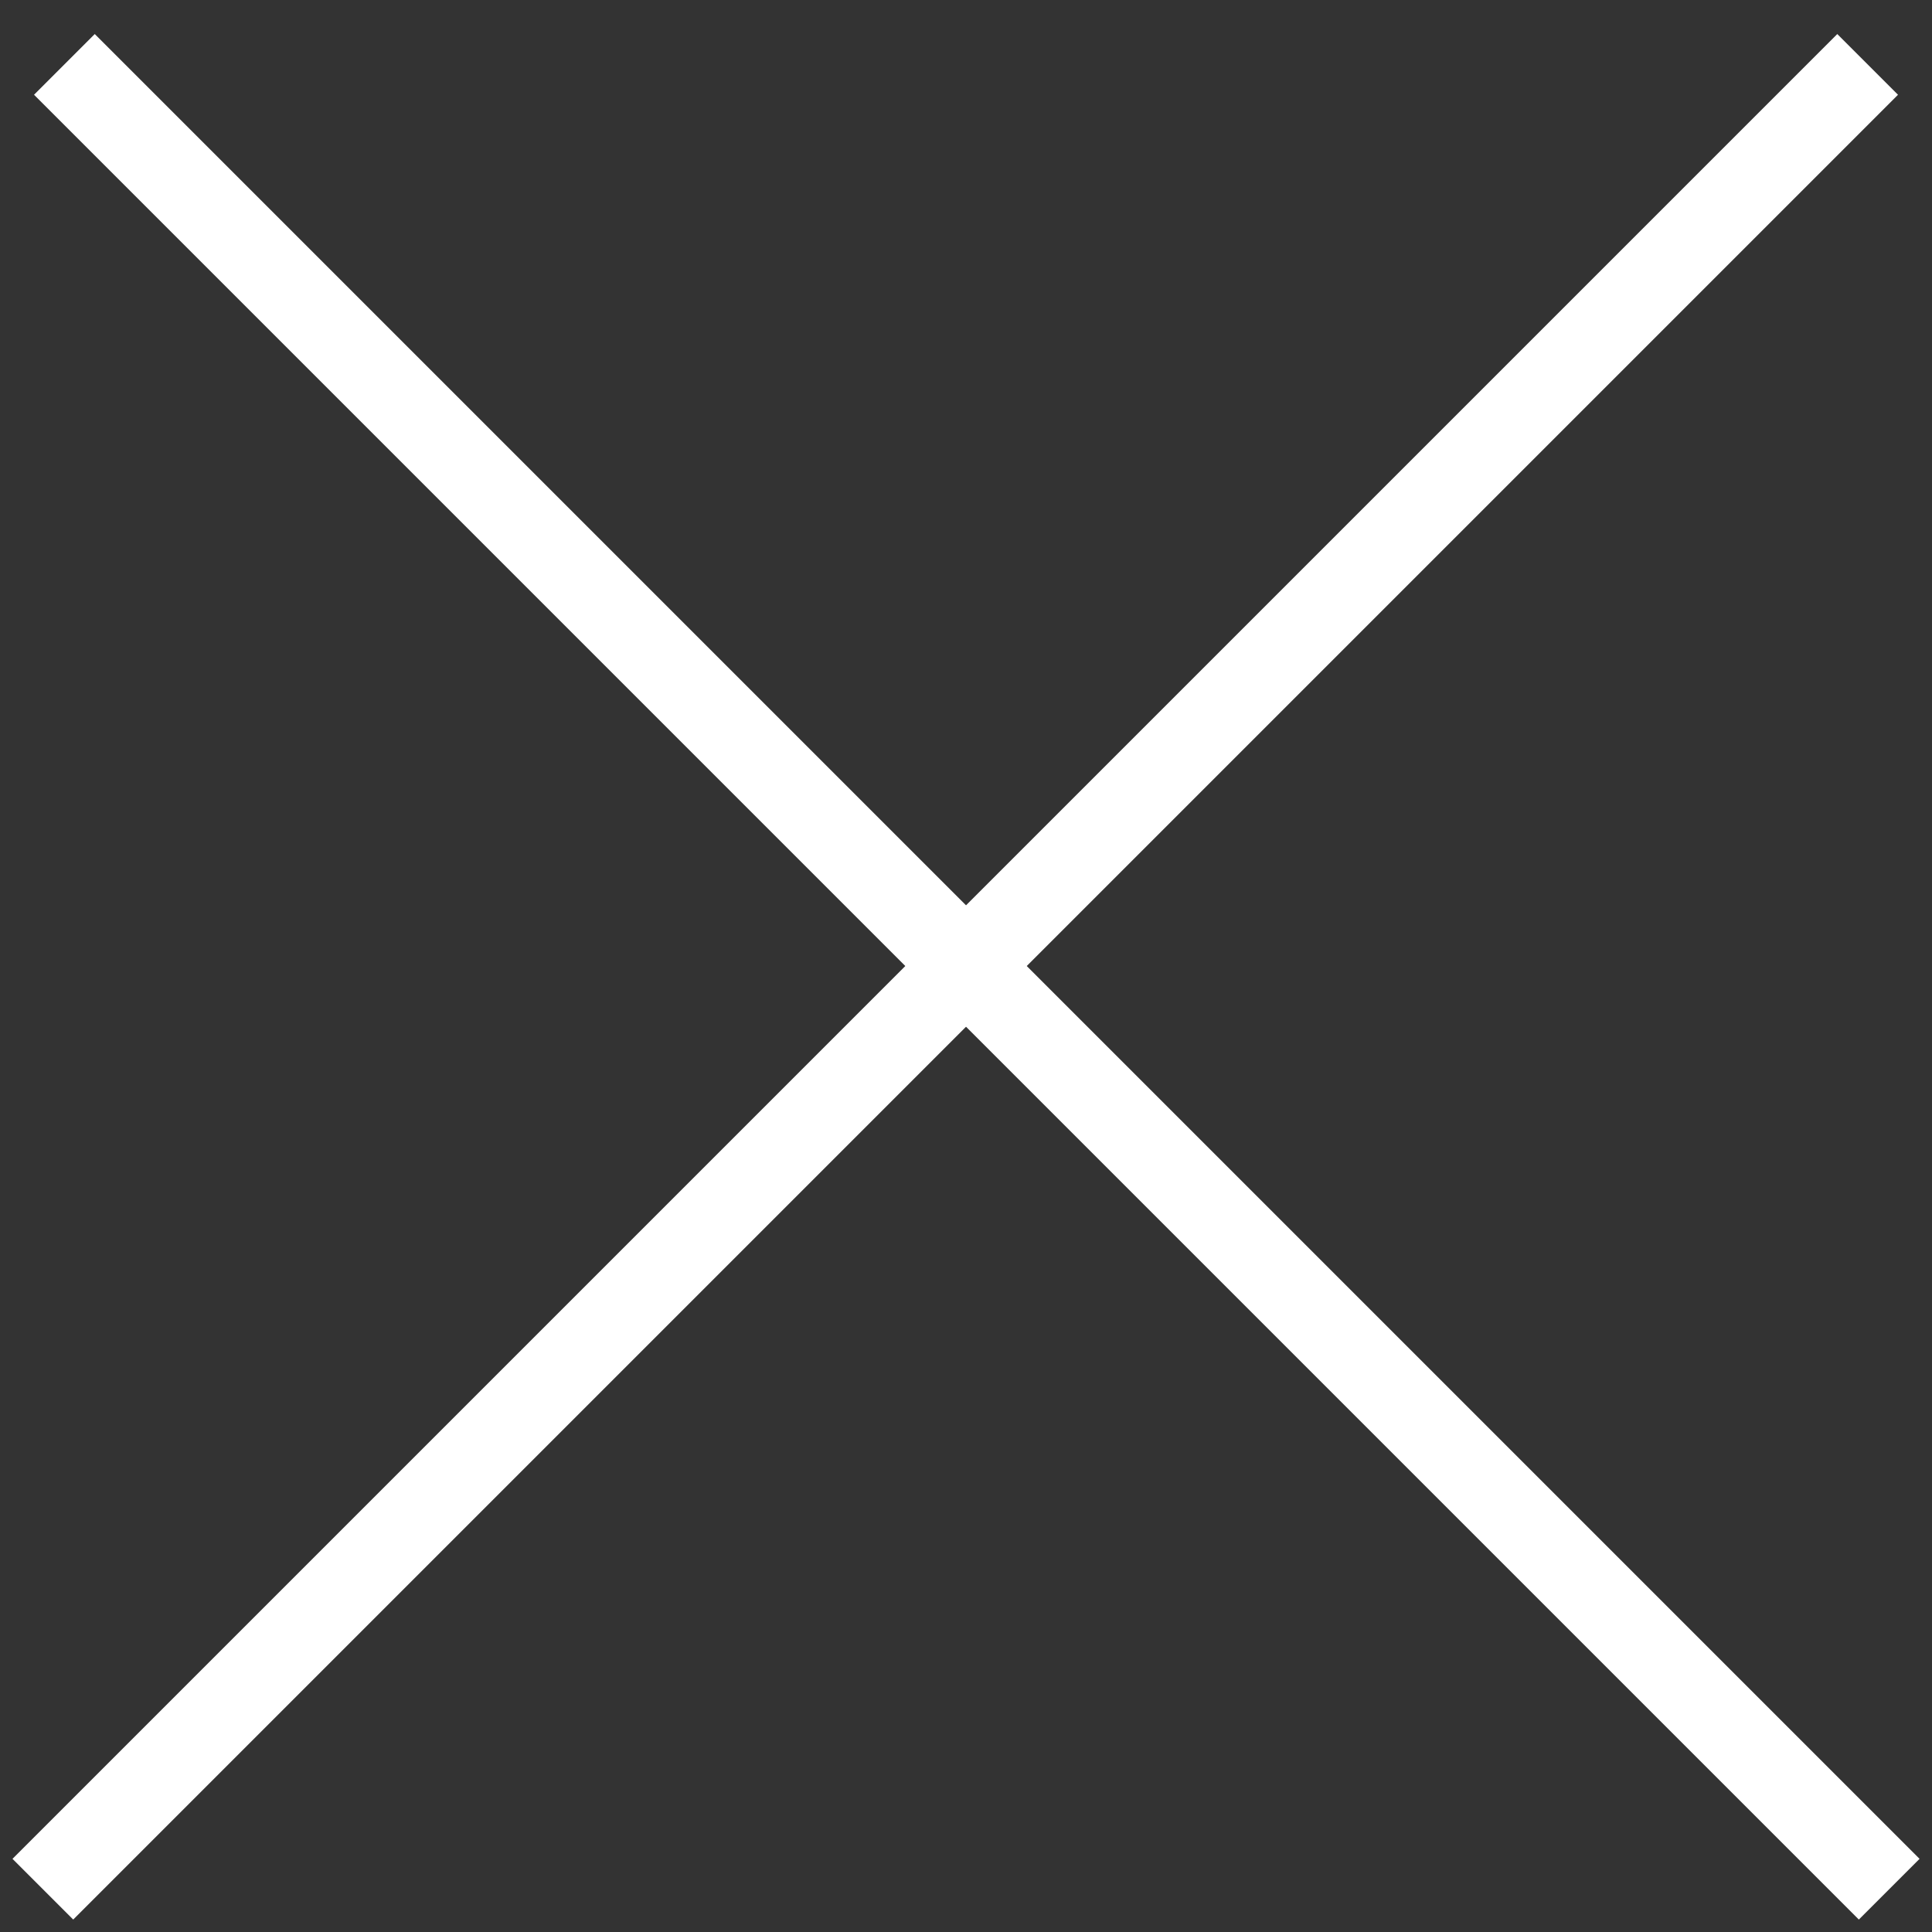
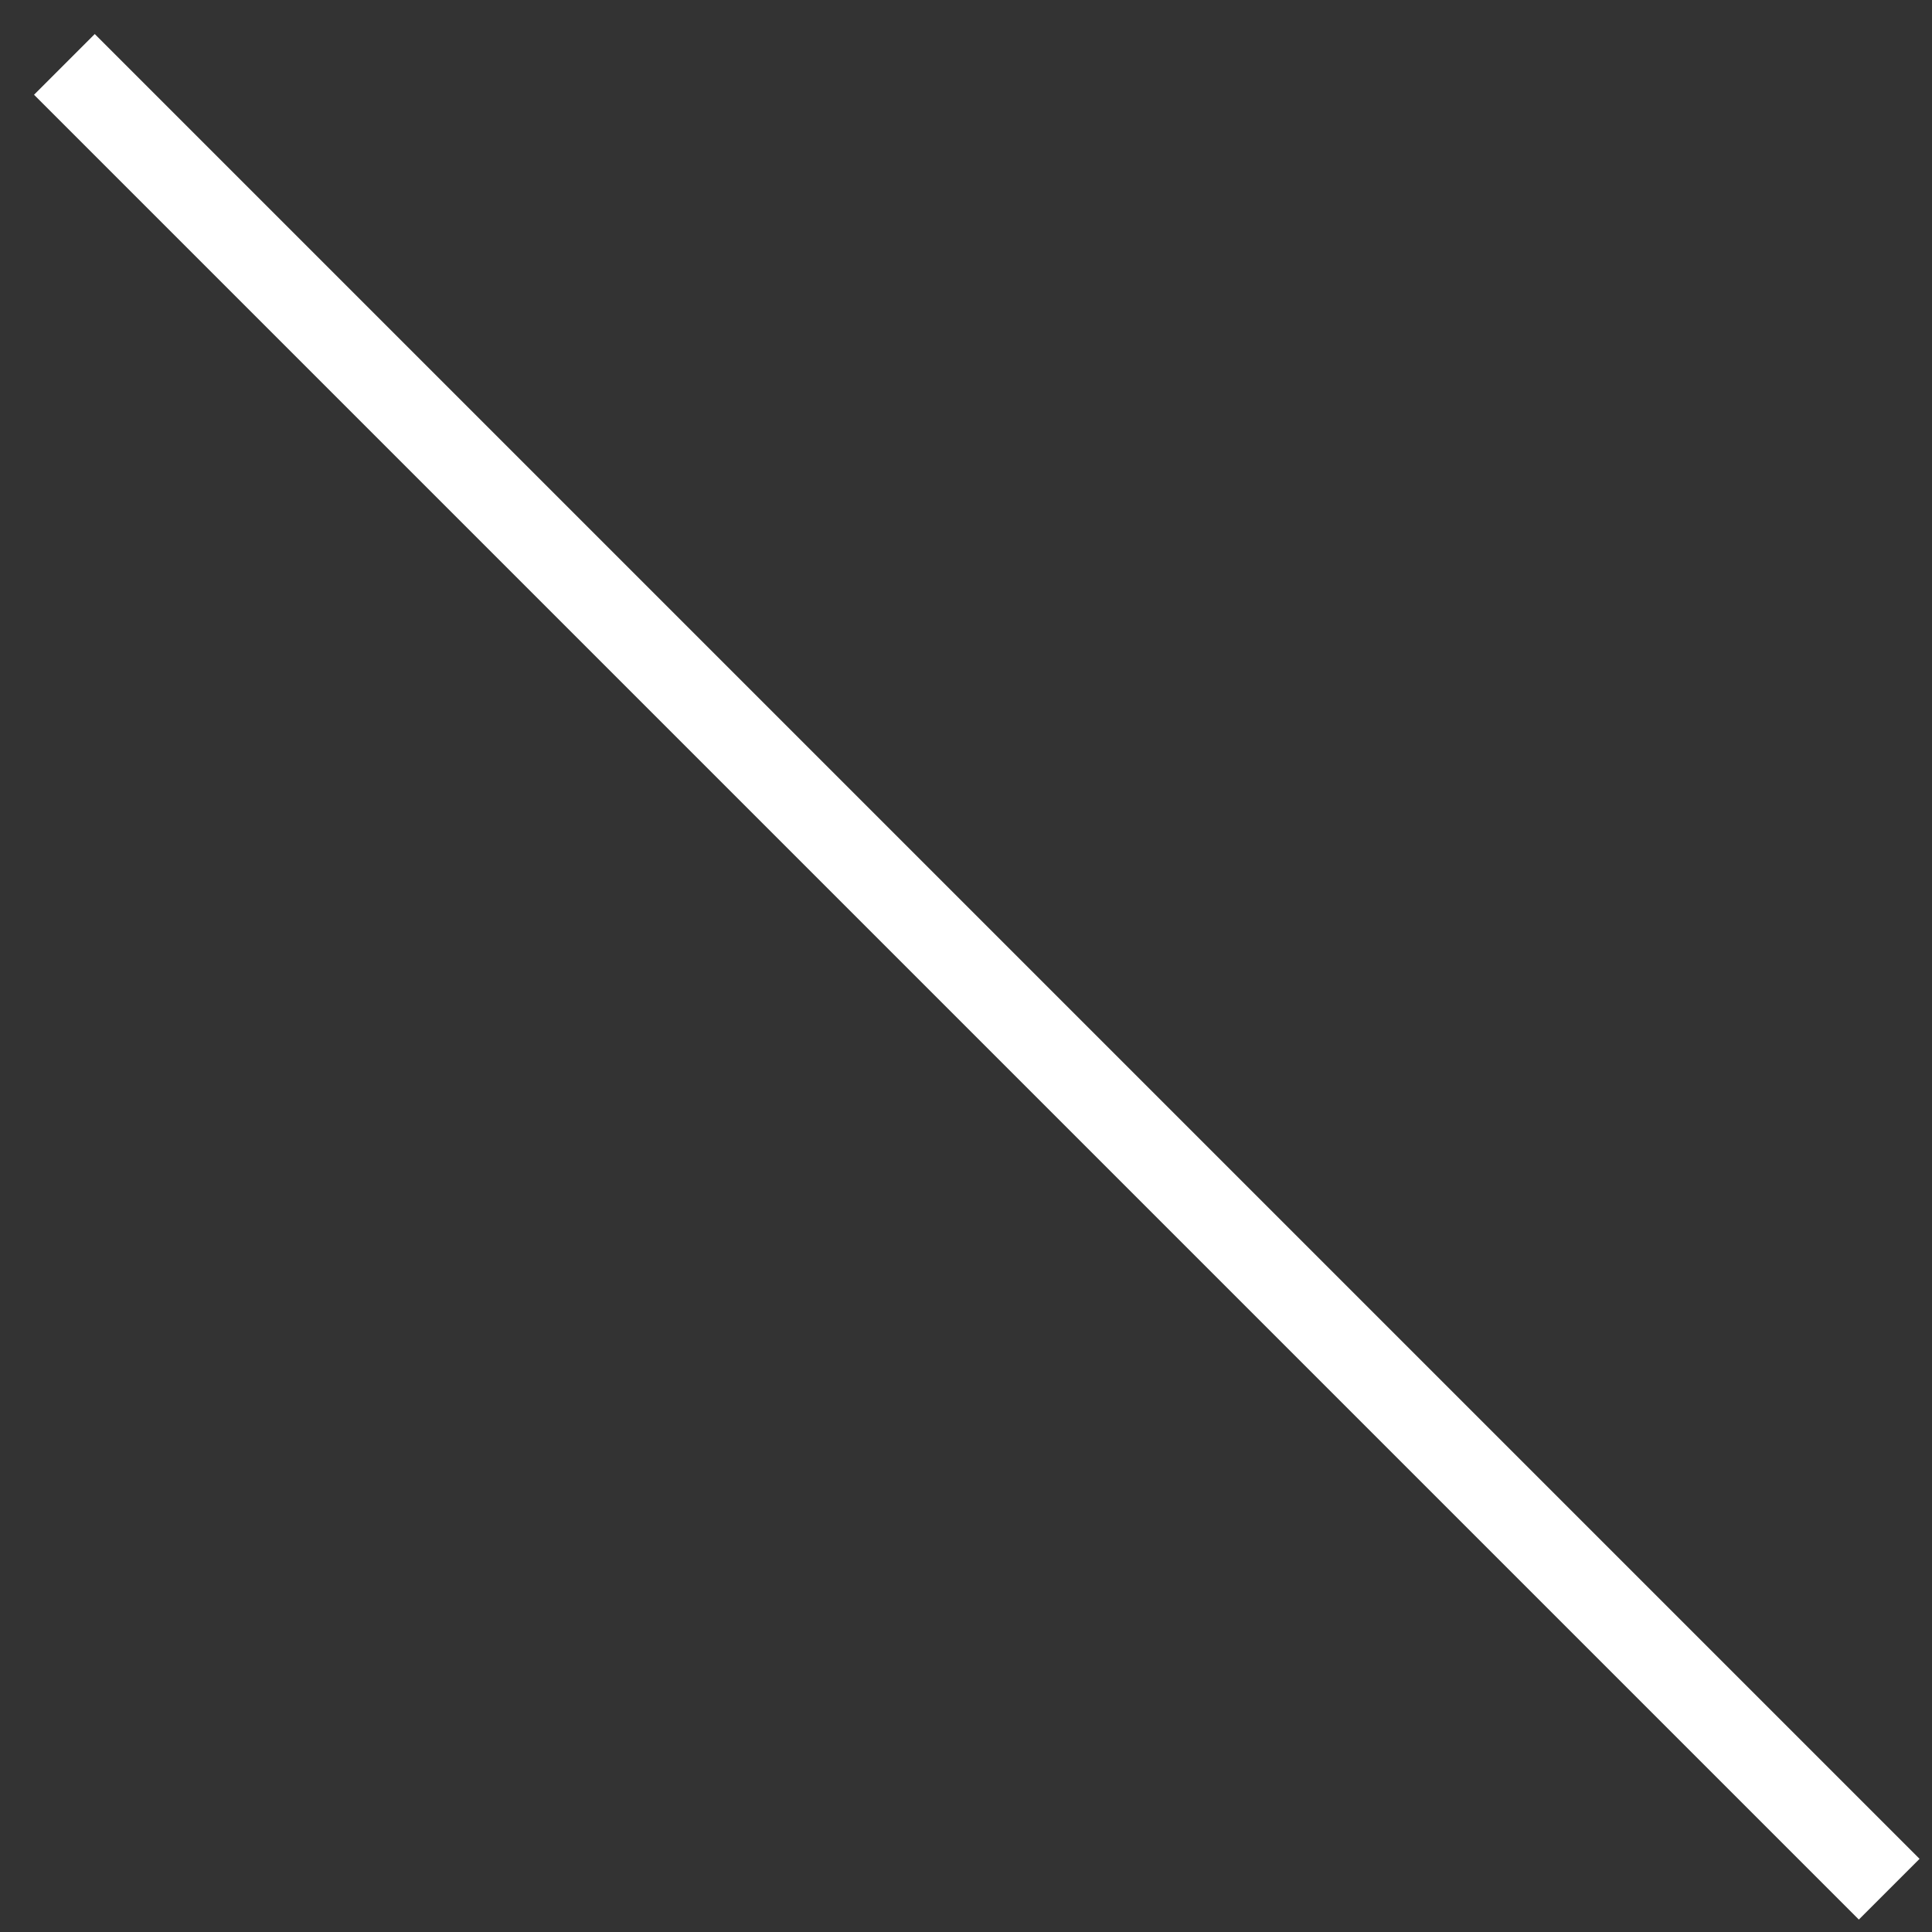
<svg xmlns="http://www.w3.org/2000/svg" width="45px" height="45px" viewBox="0 0 45 45" version="1.1">
  <rect x="0" y="0" width="45" height="45" fill="#333333" stroke="none" />
  <title>5813072c1d1ce9fe16d68315_symbol close</title>
  <desc>Created with Sketch.</desc>
  <defs />
  <g id="Page-1" stroke="none" stroke-width="1" fill="none" fill-rule="evenodd">
    <g id="5813072c1d1ce9fe16d68315_symbol-close" transform="translate(0, 1)" stroke="#ffffff" stroke-width="2">
      <path d="M1.5,0.5 L44.003,43.003" id="Line" />
-       <path d="M0.997,0.5 L43.5,43.003" id="Line" transform="translate(22.249, 21.751) scale(-1, 1) translate(-22.249, -21.751) " />
    </g>
  </g>
</svg>